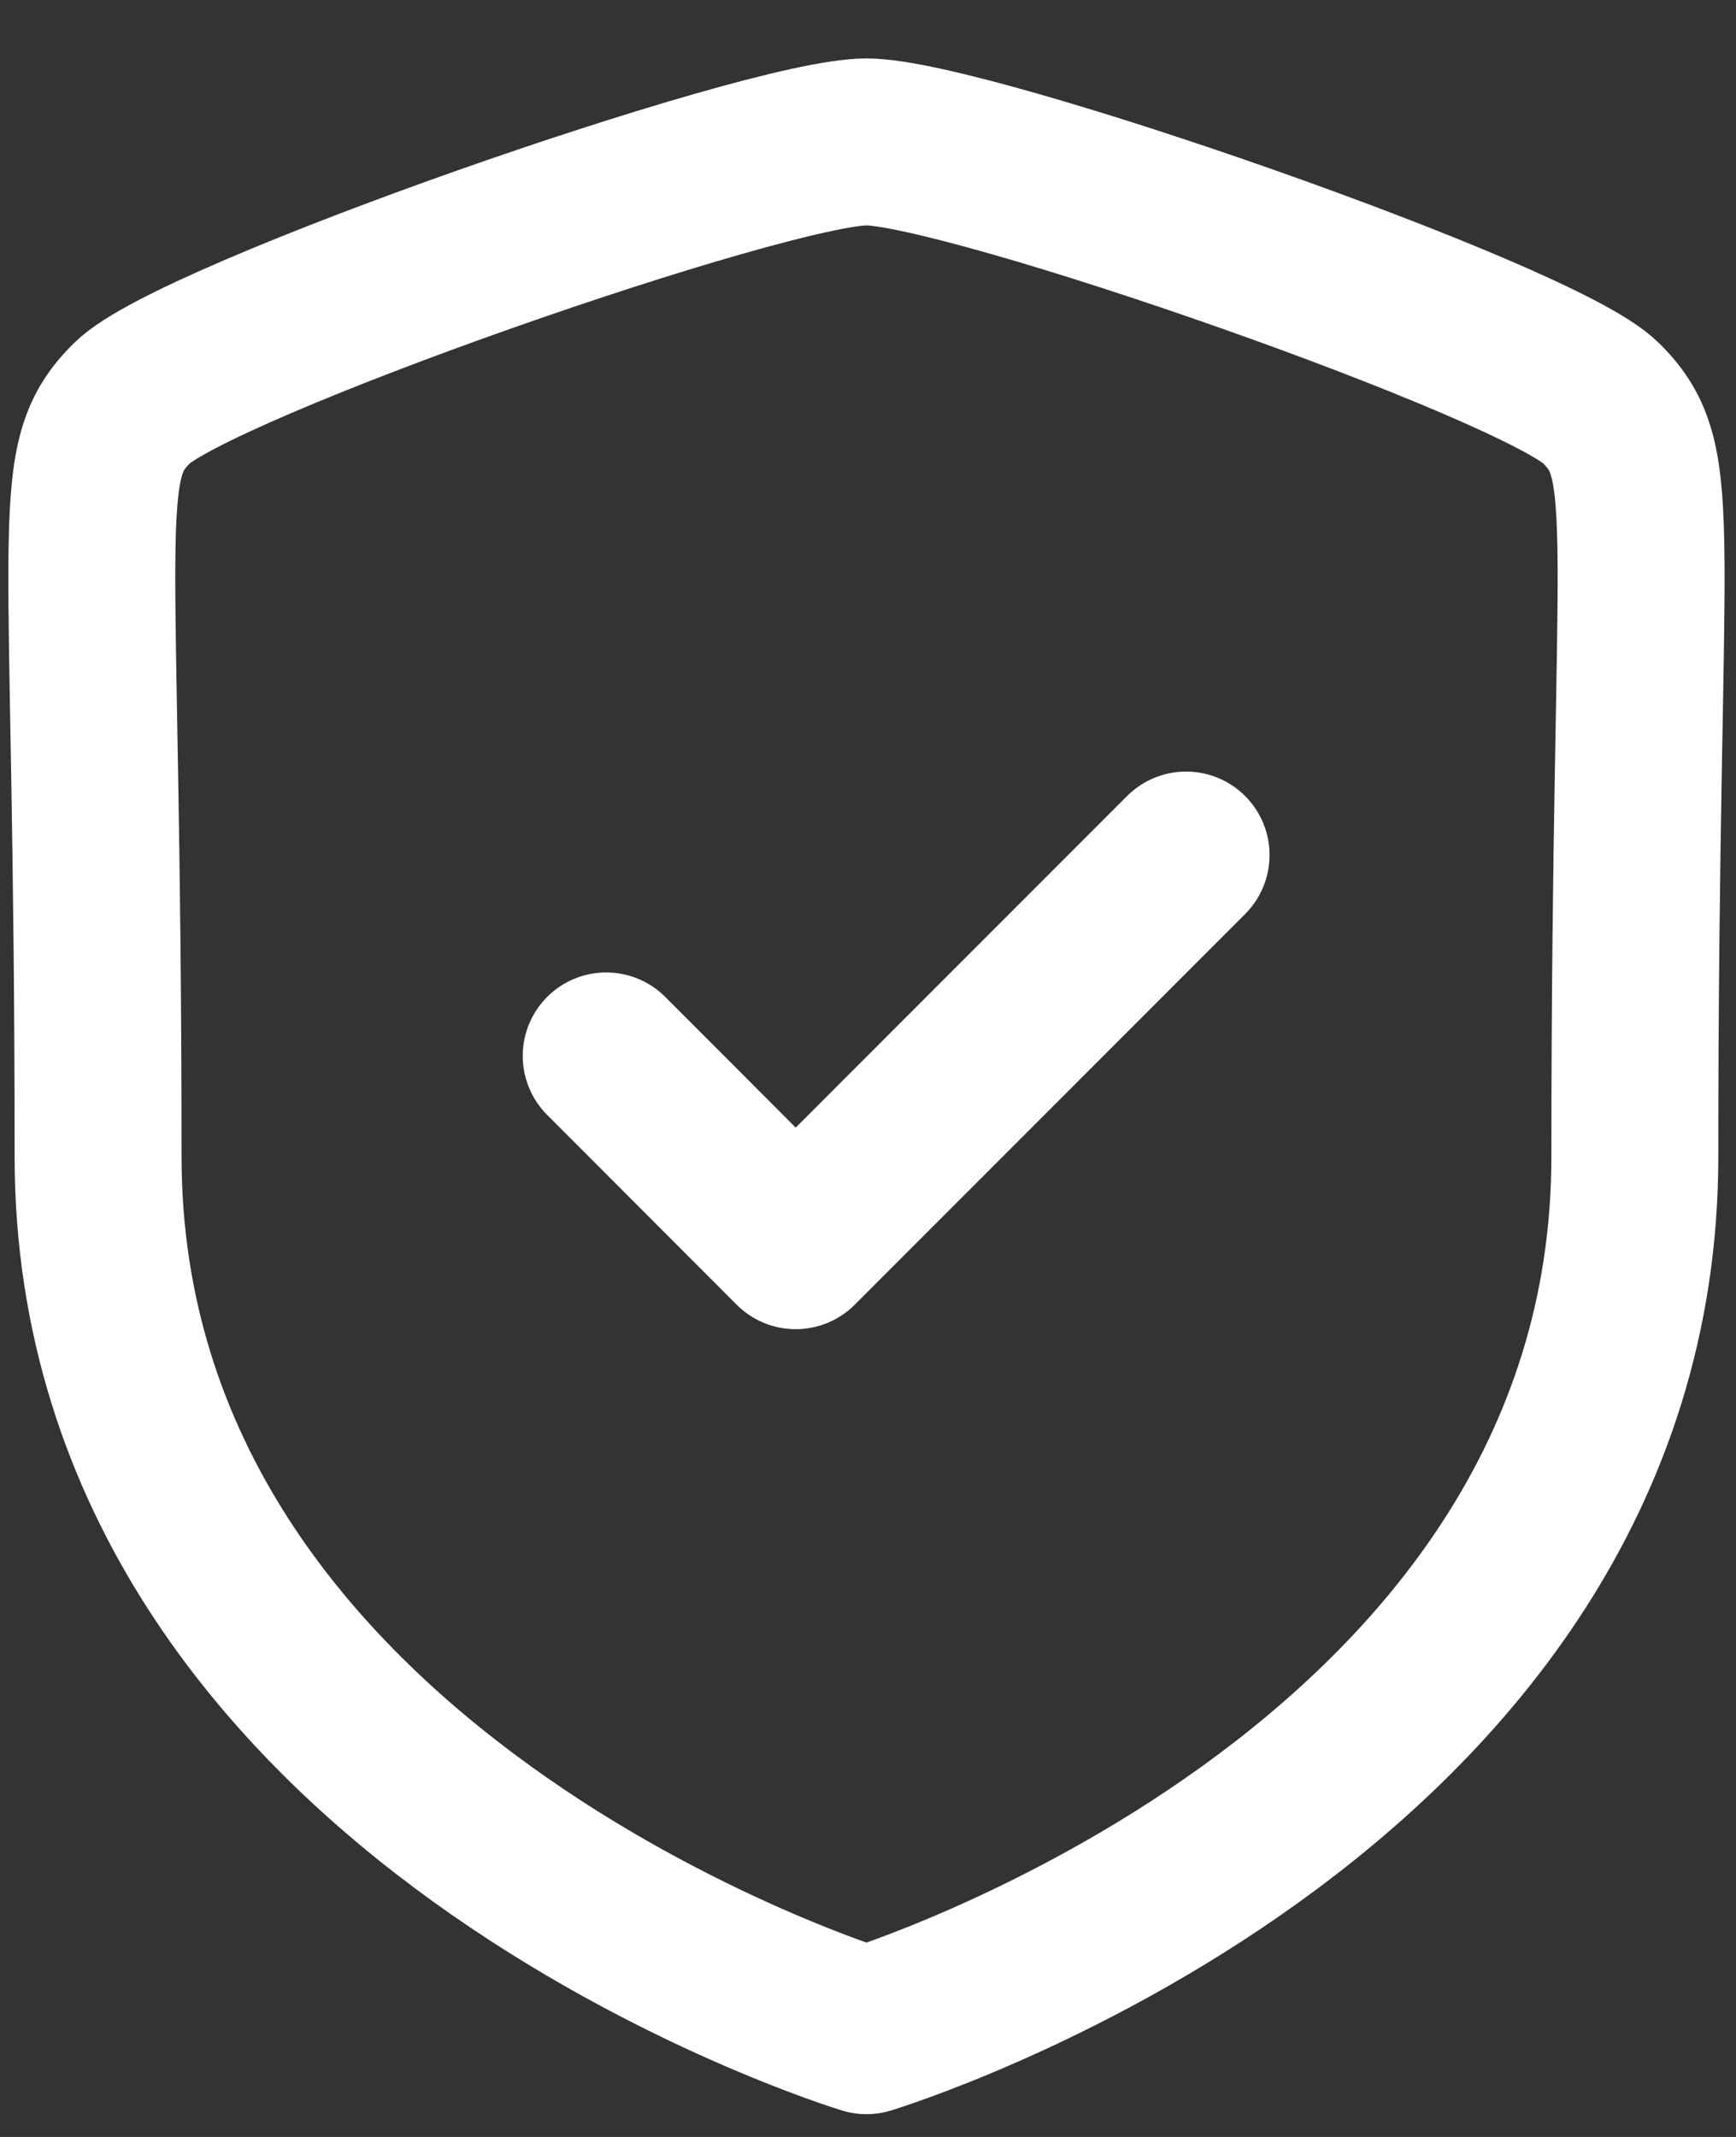
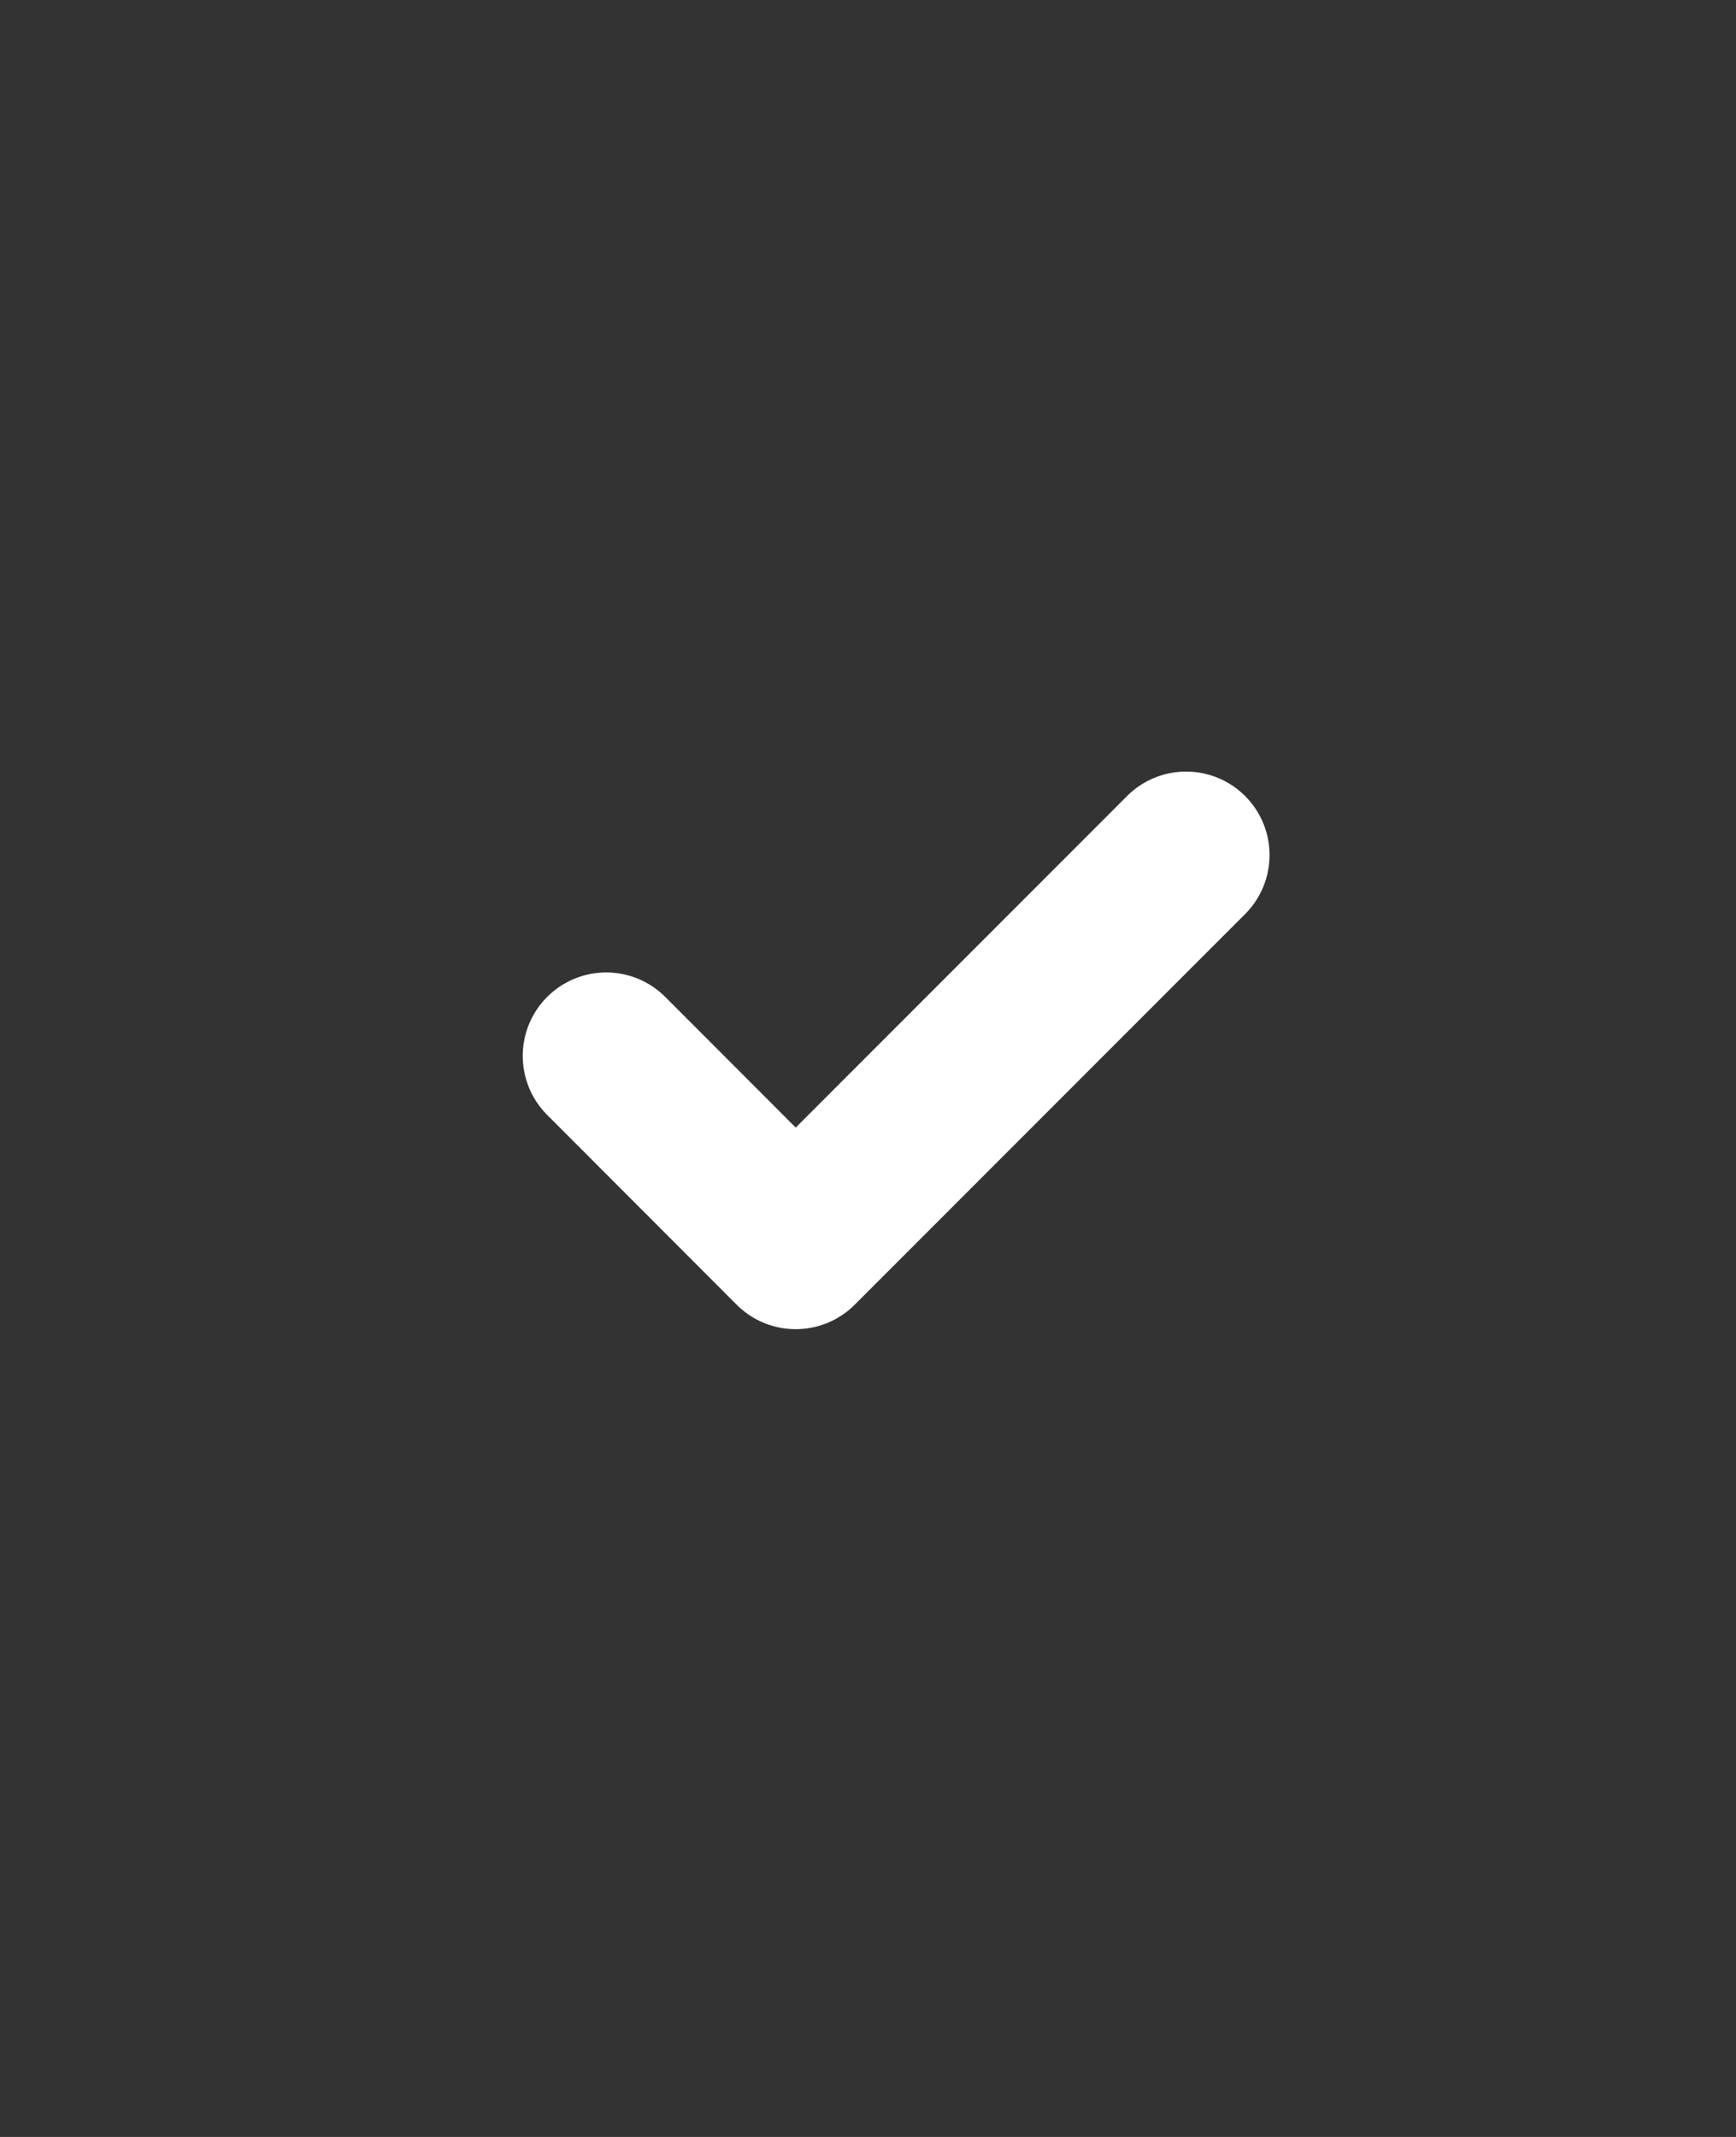
<svg xmlns="http://www.w3.org/2000/svg" width="26" height="32" viewBox="0 0 26 32" fill="none">
  <rect x="0" y="0" width="26" height="32" fill="#333333" stroke="none" />
-   <path fill-rule="evenodd" clip-rule="evenodd" d="M12.977 30.409C12.977 30.409 24.485 26.924 24.485 17.319C24.485 7.711 24.902 6.961 23.979 6.037C23.055 5.113 14.486 2.125 12.977 2.125C11.468 2.125 2.898 5.113 1.976 6.037C1.052 6.961 1.469 7.711 1.469 17.319C1.469 26.924 12.977 30.409 12.977 30.409Z" stroke="white" stroke-width="2.5" stroke-linecap="round" stroke-linejoin="round" />
  <path d="M9.079 15.812L11.917 18.654L17.764 12.804" stroke="white" stroke-width="2.5" stroke-linecap="round" stroke-linejoin="round" />
</svg>